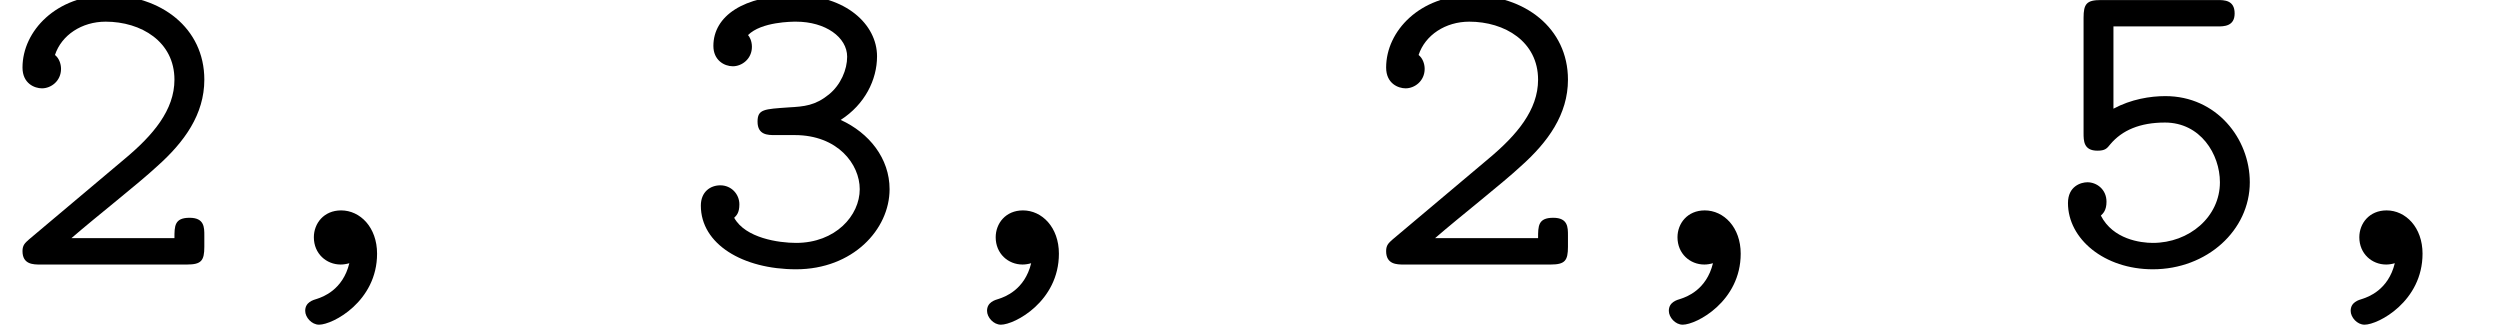
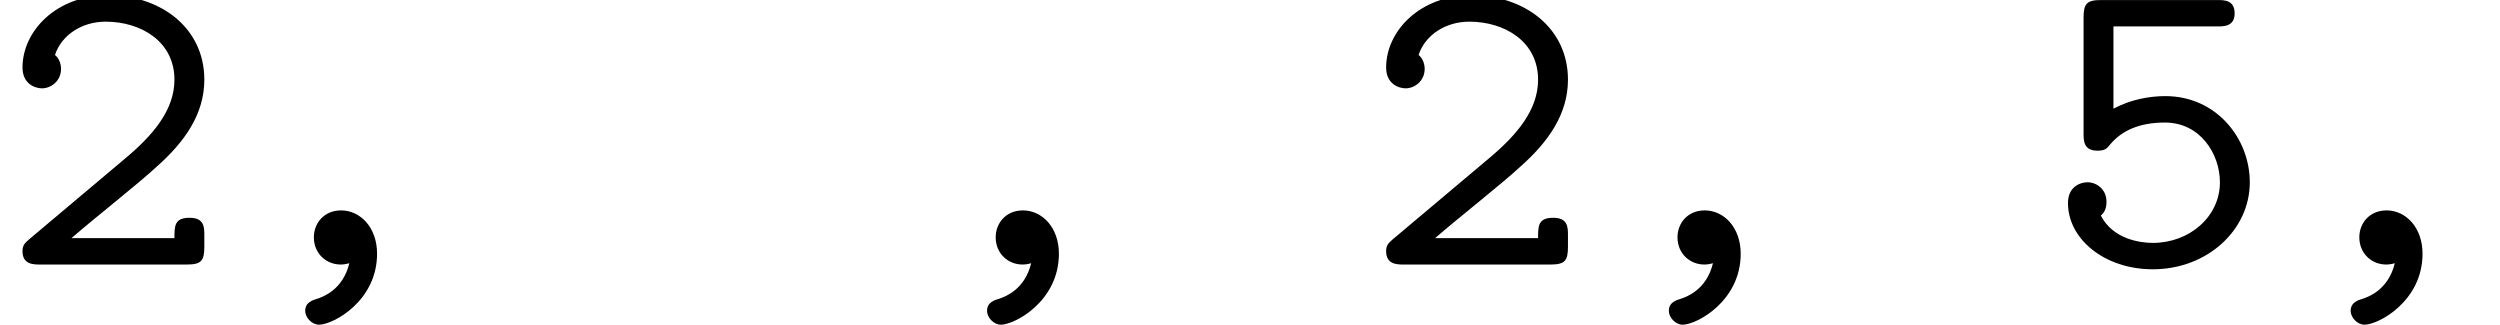
<svg xmlns="http://www.w3.org/2000/svg" xmlns:xlink="http://www.w3.org/1999/xlink" version="1.1" width="62.999pt" height="8.182pt" viewBox="70.735 62.076 62.999 8.182">
  <defs>
    <path id="g0-44" d="M3.076 -0.033C2.913 0.644 2.4 0.818 2.269 0.862C2.16 0.895 1.964 0.949 1.964 1.167C1.964 1.331 2.127 1.516 2.313 1.516C2.662 1.516 3.775 0.927 3.775 -0.273C3.775 -0.938 3.349 -1.364 2.869 -1.364C2.433 -1.364 2.182 -1.036 2.182 -0.687C2.182 -0.273 2.498 0 2.858 0C2.924 0 3 -0.011 3.076 -0.033Z" />
    <path id="g0-50" d="M0.731 -0.633C0.633 -0.545 0.567 -0.491 0.567 -0.338C0.567 0 0.84 0 1.015 0H4.713C5.073 0 5.149 -0.098 5.149 -0.447V-0.731C5.149 -0.938 5.149 -1.178 4.778 -1.178C4.396 -1.178 4.396 -0.971 4.396 -0.665H1.8C2.444 -1.222 3.491 -2.04 3.96 -2.476C4.647 -3.087 5.149 -3.785 5.149 -4.658C5.149 -5.967 4.047 -6.785 2.716 -6.785C1.429 -6.785 0.567 -5.891 0.567 -4.964C0.567 -4.56 0.873 -4.44 1.058 -4.44C1.287 -4.44 1.538 -4.625 1.538 -4.931C1.538 -5.062 1.484 -5.204 1.385 -5.28C1.549 -5.782 2.062 -6.12 2.662 -6.12C3.556 -6.12 4.396 -5.618 4.396 -4.658C4.396 -3.895 3.862 -3.262 3.142 -2.662L0.731 -0.633Z" />
-     <path id="g0-51" d="M4.004 -3.644C4.615 -4.036 4.92 -4.658 4.92 -5.247C4.92 -6.055 4.124 -6.785 2.869 -6.785C1.56 -6.785 0.796 -6.262 0.796 -5.509C0.796 -5.149 1.069 -4.996 1.287 -4.996C1.516 -4.996 1.767 -5.182 1.767 -5.487C1.767 -5.64 1.702 -5.749 1.669 -5.782C2.007 -6.12 2.782 -6.12 2.88 -6.12C3.622 -6.12 4.167 -5.727 4.167 -5.236C4.167 -4.909 4.004 -4.527 3.709 -4.287C3.36 -4.004 3.087 -3.982 2.695 -3.96C2.073 -3.916 1.909 -3.916 1.909 -3.6C1.909 -3.262 2.171 -3.262 2.345 -3.262H2.847C3.927 -3.262 4.484 -2.531 4.484 -1.898C4.484 -1.233 3.873 -0.545 2.88 -0.545C2.444 -0.545 1.604 -0.665 1.32 -1.178C1.375 -1.233 1.451 -1.298 1.451 -1.516C1.451 -1.778 1.244 -1.996 0.971 -1.996C0.72 -1.996 0.48 -1.833 0.48 -1.484C0.48 -0.513 1.538 0.12 2.88 0.12C4.309 0.12 5.236 -0.884 5.236 -1.898C5.236 -2.673 4.724 -3.316 4.004 -3.644Z" />
    <path id="g0-53" d="M3.022 -4.244C2.64 -4.244 2.16 -4.167 1.713 -3.927V-6H4.331C4.495 -6 4.767 -6 4.767 -6.327C4.767 -6.665 4.505 -6.665 4.331 -6.665H1.396C1.036 -6.665 0.96 -6.567 0.96 -6.218V-3.316C0.96 -3.12 0.96 -2.869 1.309 -2.869C1.505 -2.869 1.549 -2.924 1.636 -3.033C1.931 -3.382 2.378 -3.578 3.011 -3.578C3.905 -3.578 4.396 -2.782 4.396 -2.073C4.396 -1.2 3.622 -0.545 2.705 -0.545C2.4 -0.545 1.702 -0.633 1.396 -1.233C1.451 -1.287 1.538 -1.364 1.538 -1.582C1.538 -1.898 1.287 -2.073 1.058 -2.073C0.895 -2.073 0.567 -1.975 0.567 -1.549C0.567 -0.644 1.484 0.12 2.705 0.12C4.069 0.12 5.149 -0.862 5.149 -2.073C5.149 -3.175 4.309 -4.244 3.022 -4.244Z" />
  </defs>
  <g id="page1">
    <use x="70.735" y="68.742" xlink:href="#g0-50" />
    <use x="76.462" y="68.742" xlink:href="#g0-44" />
    <use x="87.916" y="68.742" xlink:href="#g0-51" />
    <use x="93.644" y="68.742" xlink:href="#g0-44" />
    <use x="105.098" y="68.742" xlink:href="#g0-50" />
    <use x="110.825" y="68.742" xlink:href="#g0-44" />
    <use x="122.28" y="68.742" xlink:href="#g0-53" />
    <use x="128.007" y="68.742" xlink:href="#g0-44" />
  </g>
</svg>